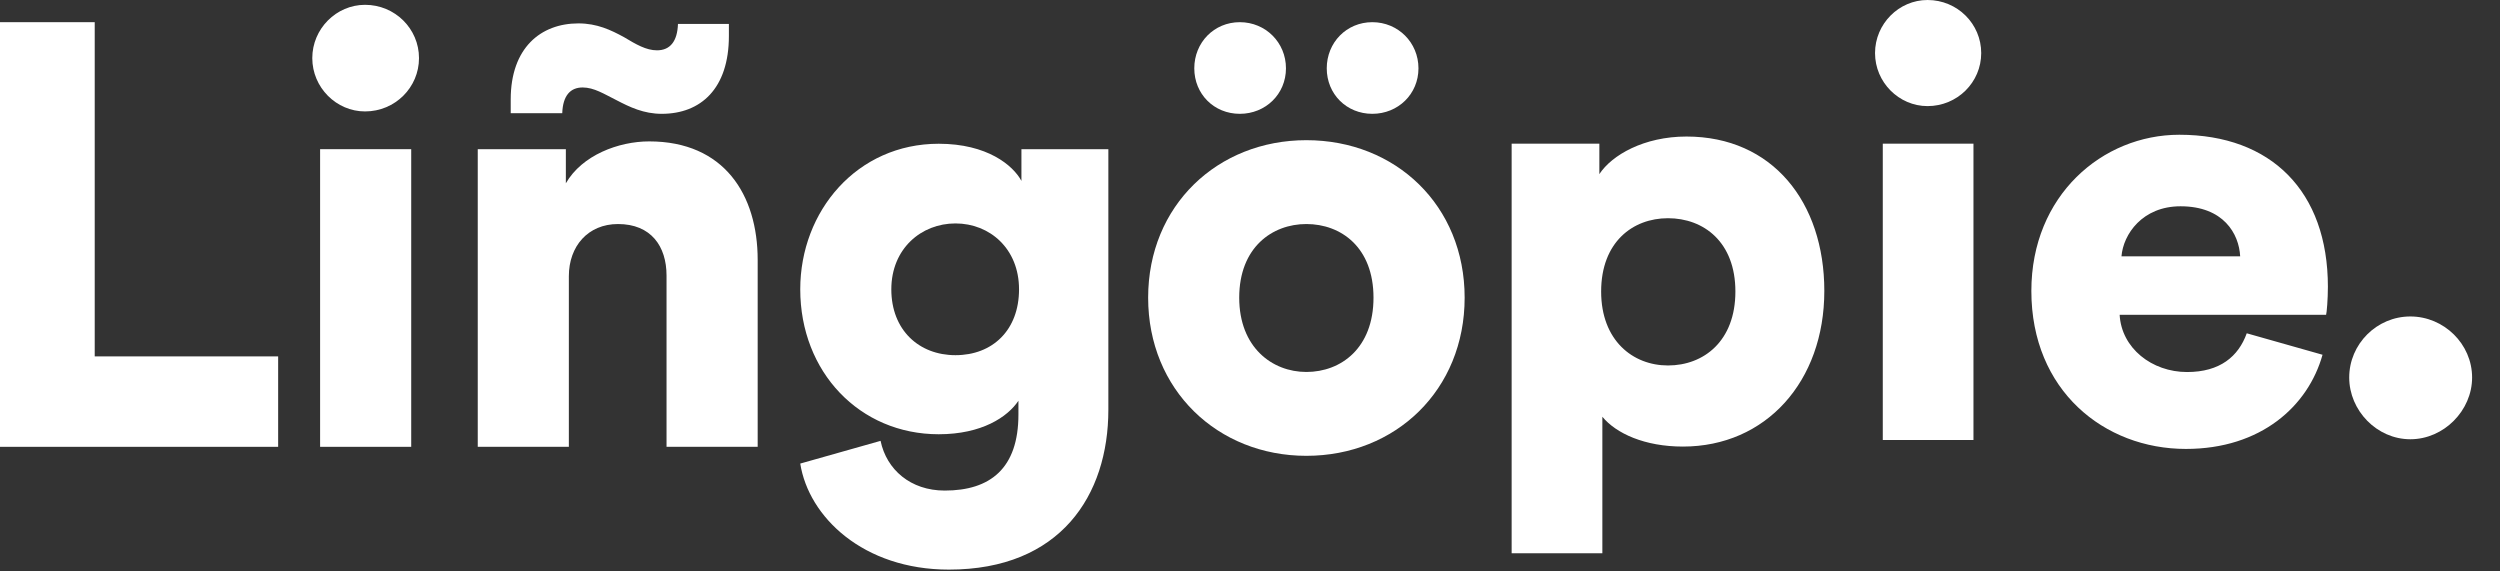
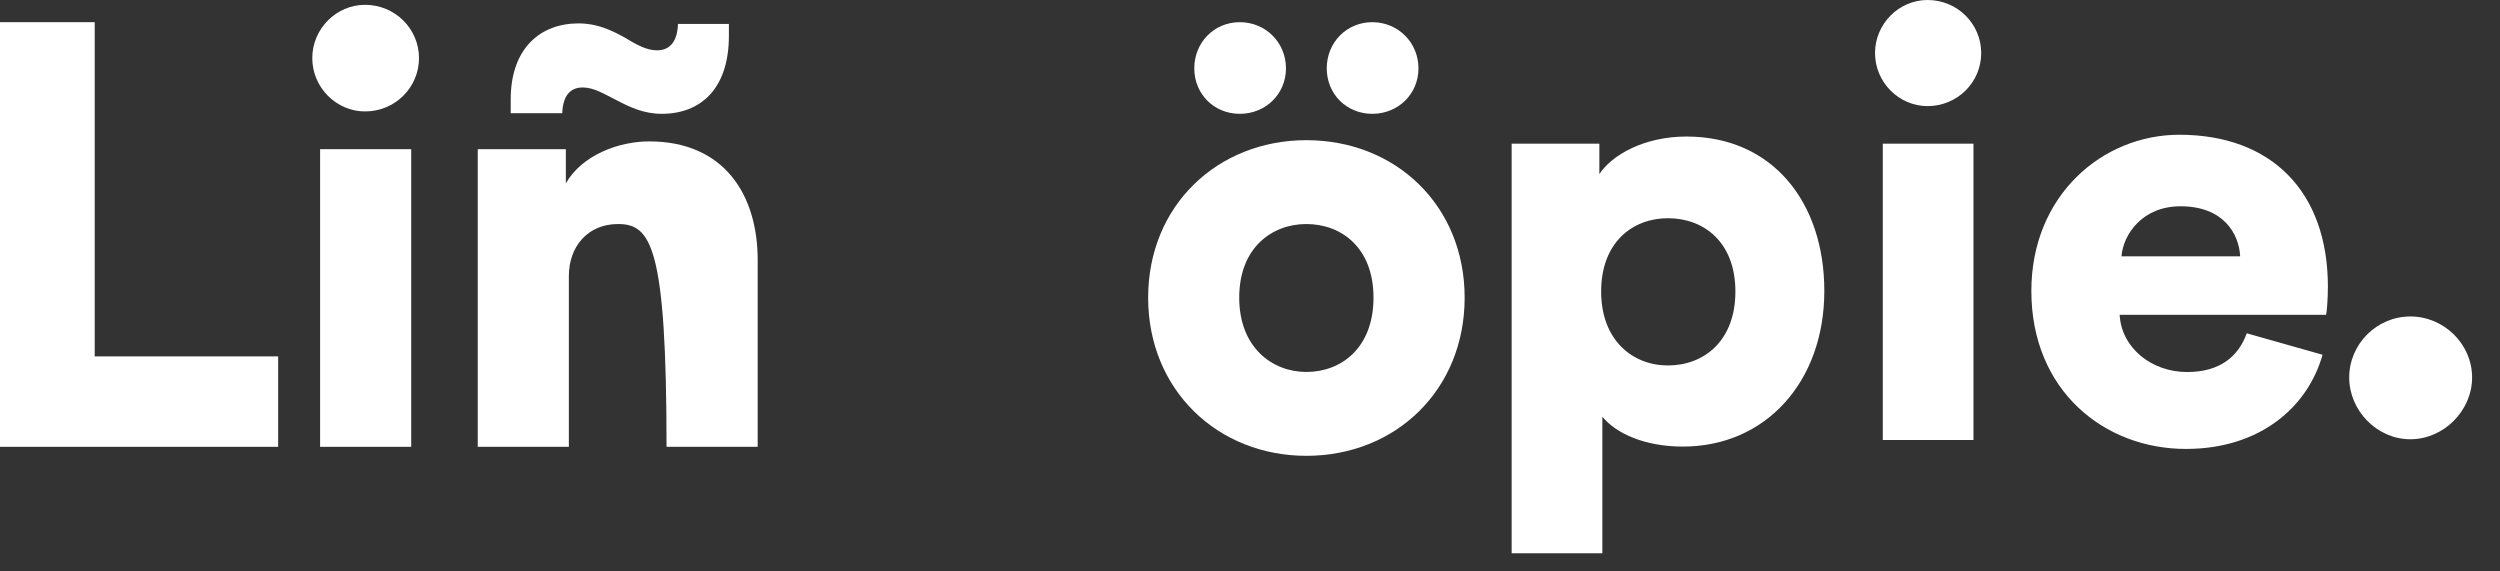
<svg xmlns="http://www.w3.org/2000/svg" width="70" height="16" viewBox="0 0 70 16" fill="none">
  <rect x="0" y="0" width="70" height="16" fill="#333333" stroke="none" />
  <path d="M36.578 3.925C39.079 3.925 41.01 5.753 41.01 8.335C41.01 10.918 39.079 12.763 36.578 12.763C34.094 12.763 32.148 10.918 32.148 8.335C32.148 5.753 34.094 3.925 36.578 3.925ZM36.578 6.273C35.622 6.273 34.698 6.927 34.698 8.335C34.698 9.727 35.622 10.415 36.578 10.415C37.551 10.415 38.458 9.744 38.458 8.335C38.458 6.927 37.551 6.273 36.578 6.273Z" fill="white" />
-   <path d="M26.284 4.025C27.643 4.025 28.365 4.629 28.6 5.065V4.177H31.034V11.472C31.034 13.87 29.691 15.949 26.569 15.949C24.169 15.949 22.642 14.473 22.407 12.98L24.656 12.344C24.823 13.149 25.495 13.736 26.452 13.736C27.727 13.736 28.516 13.115 28.516 11.606V11.221C28.214 11.674 27.492 12.159 26.284 12.159C24.068 12.159 22.407 10.415 22.407 8.101C22.407 5.904 24.001 4.025 26.284 4.025ZM26.753 6.256C25.797 6.256 24.958 6.96 24.957 8.101C24.957 9.241 25.73 9.945 26.753 9.945C27.794 9.945 28.533 9.241 28.533 8.101C28.533 6.96 27.71 6.256 26.753 6.256Z" fill="white" />
  <path fill-rule="evenodd" clip-rule="evenodd" d="M53.971 2.971C54.806 2.971 55.474 2.304 55.474 1.486C55.474 0.668 54.806 0 53.971 0C53.169 0 52.501 0.668 52.501 1.486C52.501 2.304 53.169 2.971 53.971 2.971ZM44.866 11.669V15.492H42.326V4.023H44.782V4.875C45.133 4.34 46.035 3.823 47.221 3.823C49.627 3.823 51.081 5.659 51.081 8.146C51.081 10.684 49.443 12.504 47.121 12.504C46.052 12.504 45.25 12.136 44.866 11.669ZM44.832 8.163C44.832 9.532 45.718 10.233 46.703 10.233C47.706 10.233 48.591 9.549 48.591 8.163C48.591 6.778 47.706 6.11 46.703 6.11C45.718 6.11 44.832 6.778 44.832 8.163ZM55.257 4.023V12.32H52.718V4.023H55.257ZM61.205 12.57C63.31 12.57 64.63 11.368 65.031 9.933L62.909 9.332C62.675 9.983 62.157 10.417 61.238 10.417C60.253 10.417 59.401 9.749 59.35 8.814H65.131C65.148 8.764 65.181 8.38 65.181 8.03C65.181 5.359 63.594 3.773 61.021 3.773C58.866 3.773 56.878 5.475 56.878 8.146C56.878 10.934 58.916 12.57 61.205 12.57ZM59.401 7.178H62.725C62.692 6.544 62.258 5.776 61.055 5.776C59.985 5.776 59.451 6.561 59.401 7.178Z" fill="white" />
  <path fill-rule="evenodd" clip-rule="evenodd" d="M67.49 12.299C66.55 12.299 65.778 11.493 65.778 10.571C65.778 9.632 66.55 8.861 67.49 8.861C68.43 8.861 69.219 9.632 69.219 10.571C69.219 11.493 68.43 12.299 67.49 12.299Z" fill="white" />
-   <path fill-rule="evenodd" clip-rule="evenodd" d="M13.377 4.177H15.844V5.132C16.297 4.344 17.321 3.959 18.177 3.959C20.275 3.959 21.215 5.451 21.215 7.279V12.511H18.663V7.715C18.663 6.893 18.227 6.273 17.304 6.273C16.465 6.273 15.928 6.893 15.928 7.732V12.511H13.377V4.177Z" fill="white" />
+   <path fill-rule="evenodd" clip-rule="evenodd" d="M13.377 4.177H15.844V5.132C16.297 4.344 17.321 3.959 18.177 3.959C20.275 3.959 21.215 5.451 21.215 7.279V12.511H18.663C18.663 6.893 18.227 6.273 17.304 6.273C16.465 6.273 15.928 6.893 15.928 7.732V12.511H13.377V4.177Z" fill="white" />
  <path fill-rule="evenodd" clip-rule="evenodd" d="M8.963 12.511H11.514V4.177H8.963V12.511Z" fill="white" />
  <path fill-rule="evenodd" clip-rule="evenodd" d="M10.221 0.135C11.061 0.135 11.732 0.806 11.732 1.627C11.732 2.449 11.061 3.12 10.221 3.12C9.416 3.12 8.744 2.449 8.744 1.627C8.744 0.806 9.416 0.135 10.221 0.135Z" fill="white" />
  <path fill-rule="evenodd" clip-rule="evenodd" d="M0 12.511V0.621H2.652V9.979H7.788V12.511H0Z" fill="white" />
  <path fill-rule="evenodd" clip-rule="evenodd" d="M14.3 2.784C14.3 1.342 15.139 0.655 16.196 0.655C16.716 0.655 17.103 0.839 17.472 1.04C17.808 1.242 18.093 1.409 18.395 1.409C18.764 1.409 18.966 1.158 18.983 0.671H20.409V1.007C20.409 2.483 19.62 3.187 18.529 3.187C18.026 3.187 17.639 3.002 17.254 2.801C16.918 2.634 16.633 2.449 16.314 2.449C15.978 2.449 15.76 2.667 15.743 3.17H14.3V2.784Z" fill="white" />
  <path fill-rule="evenodd" clip-rule="evenodd" d="M34.715 0.621C35.437 0.621 36.007 1.191 36.007 1.913C36.007 2.634 35.437 3.187 34.715 3.187C33.993 3.187 33.44 2.634 33.44 1.913C33.44 1.191 33.993 0.621 34.715 0.621Z" fill="white" />
  <path fill-rule="evenodd" clip-rule="evenodd" d="M38.425 0.621C39.146 0.621 39.717 1.191 39.717 1.913C39.717 2.634 39.146 3.187 38.425 3.187C37.703 3.187 37.149 2.634 37.149 1.913C37.149 1.191 37.703 0.621 38.425 0.621Z" fill="white" />
</svg>